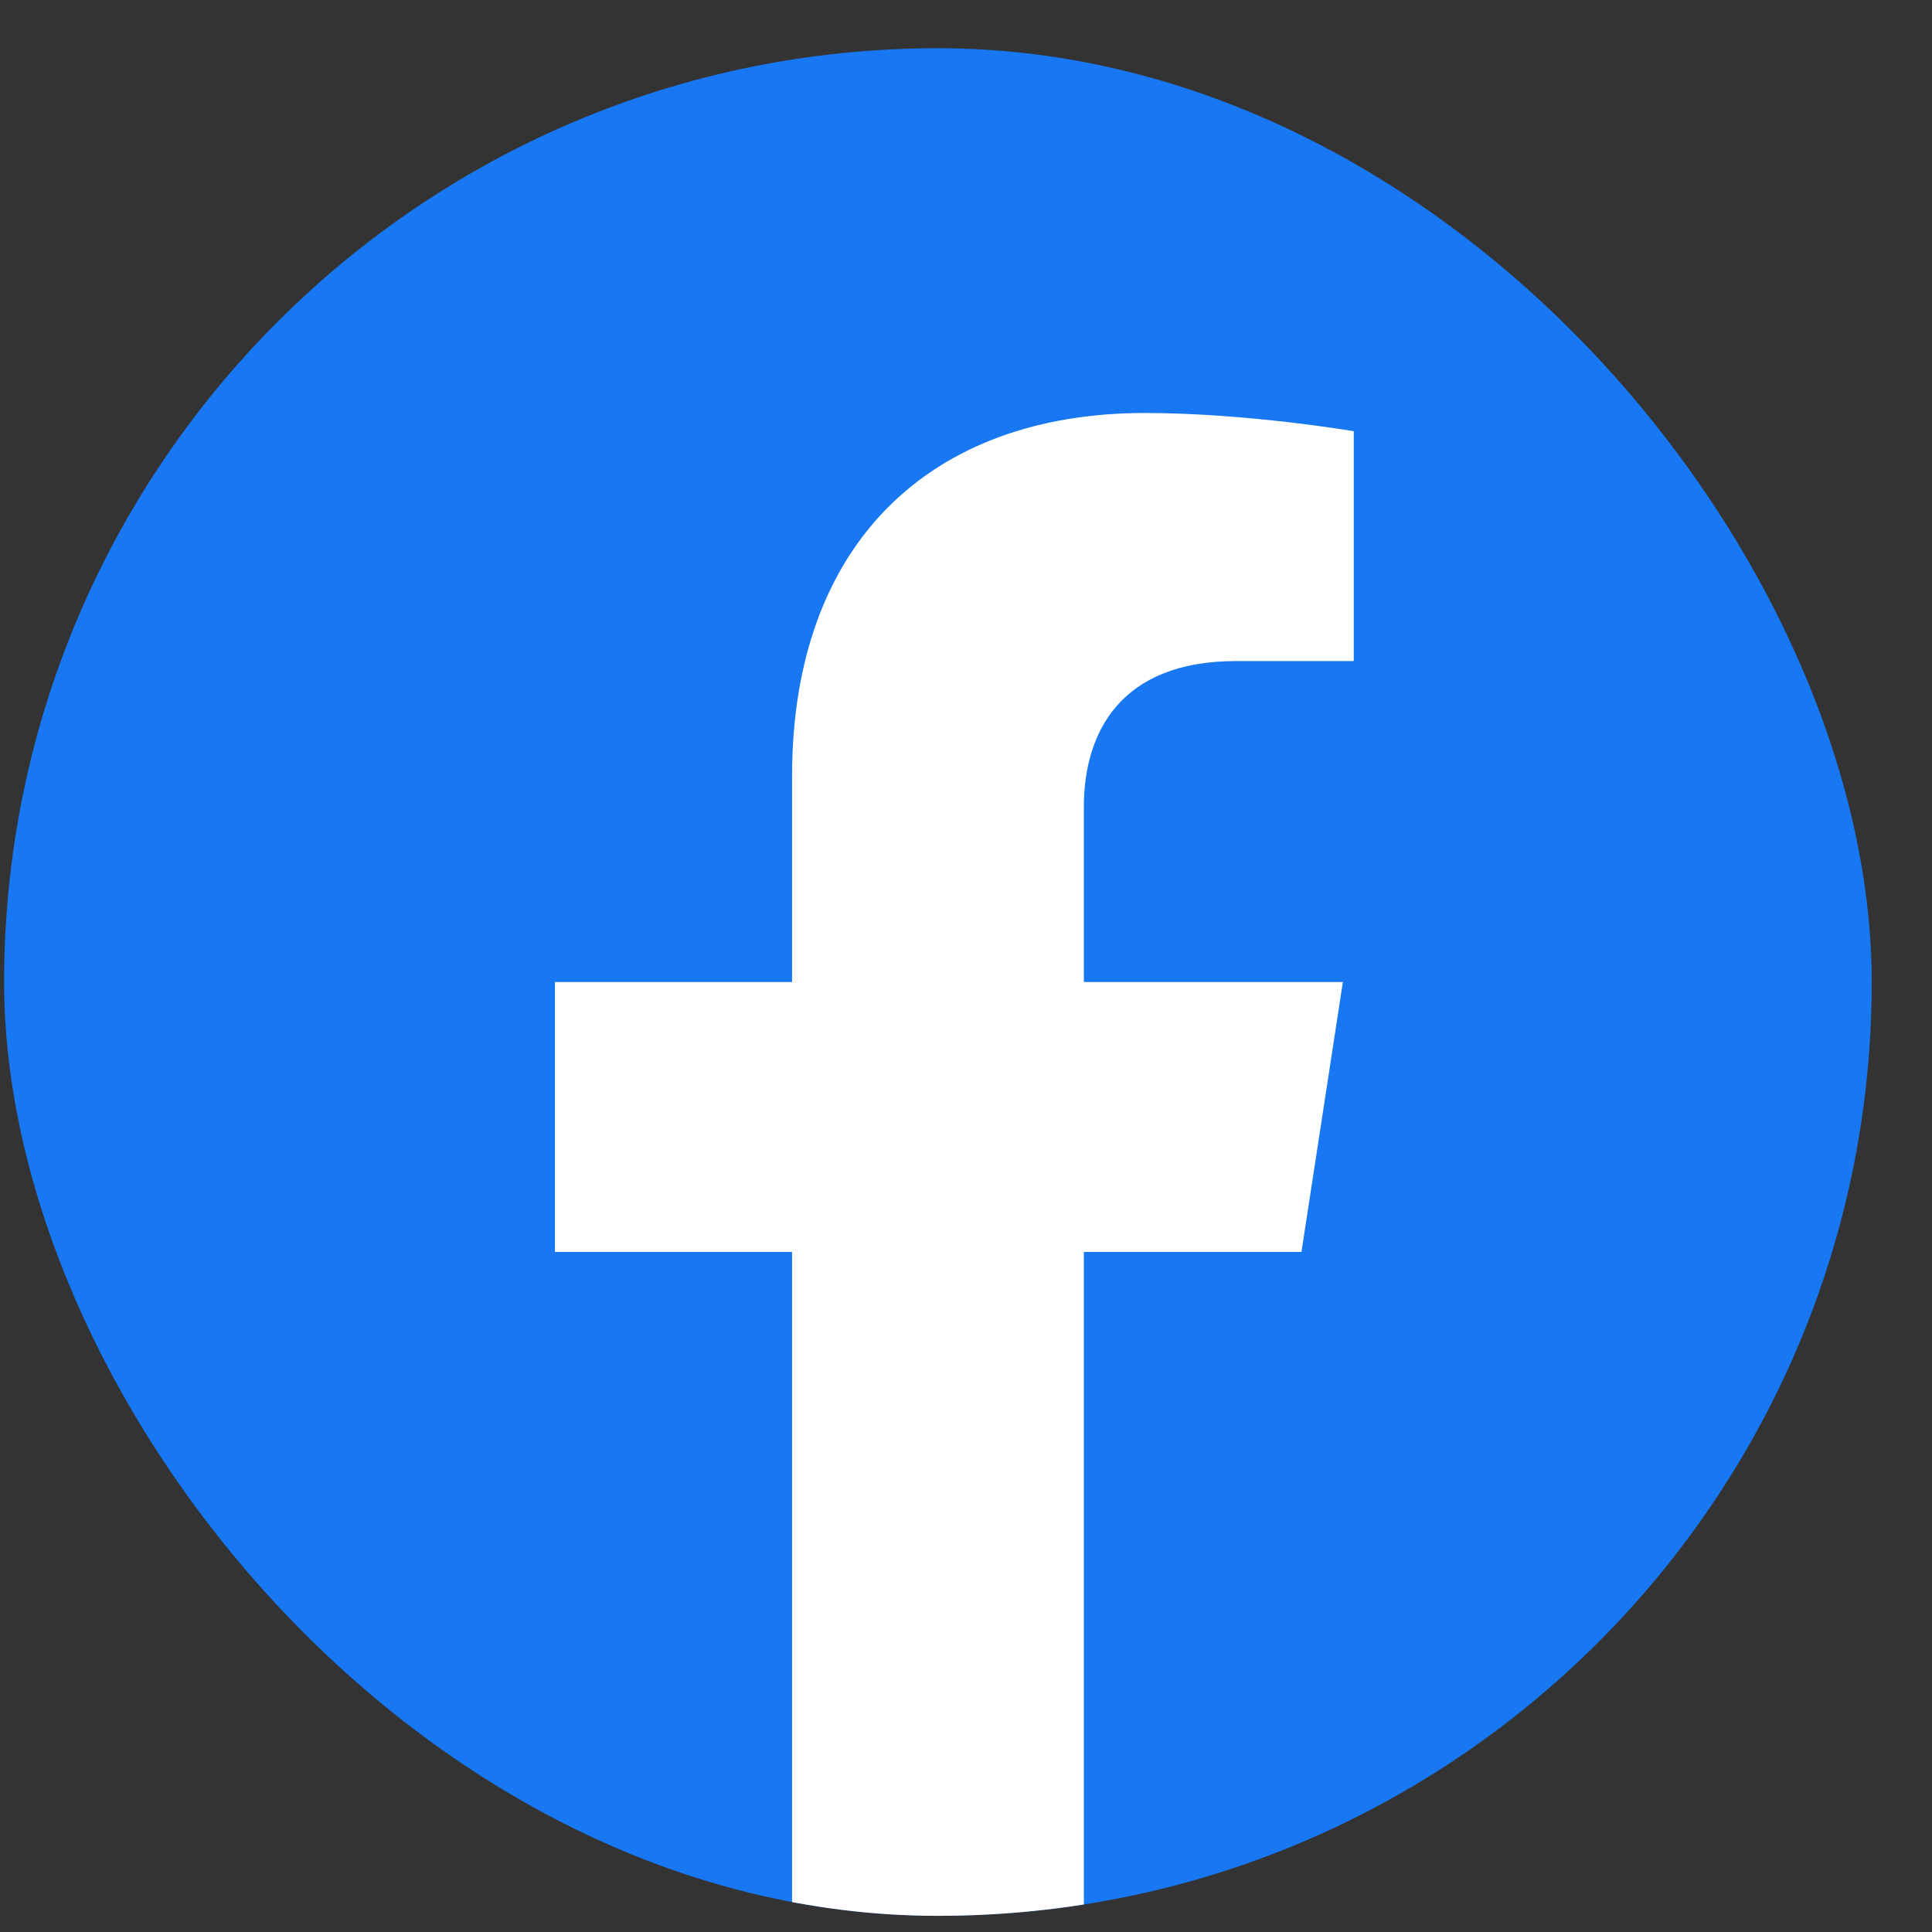
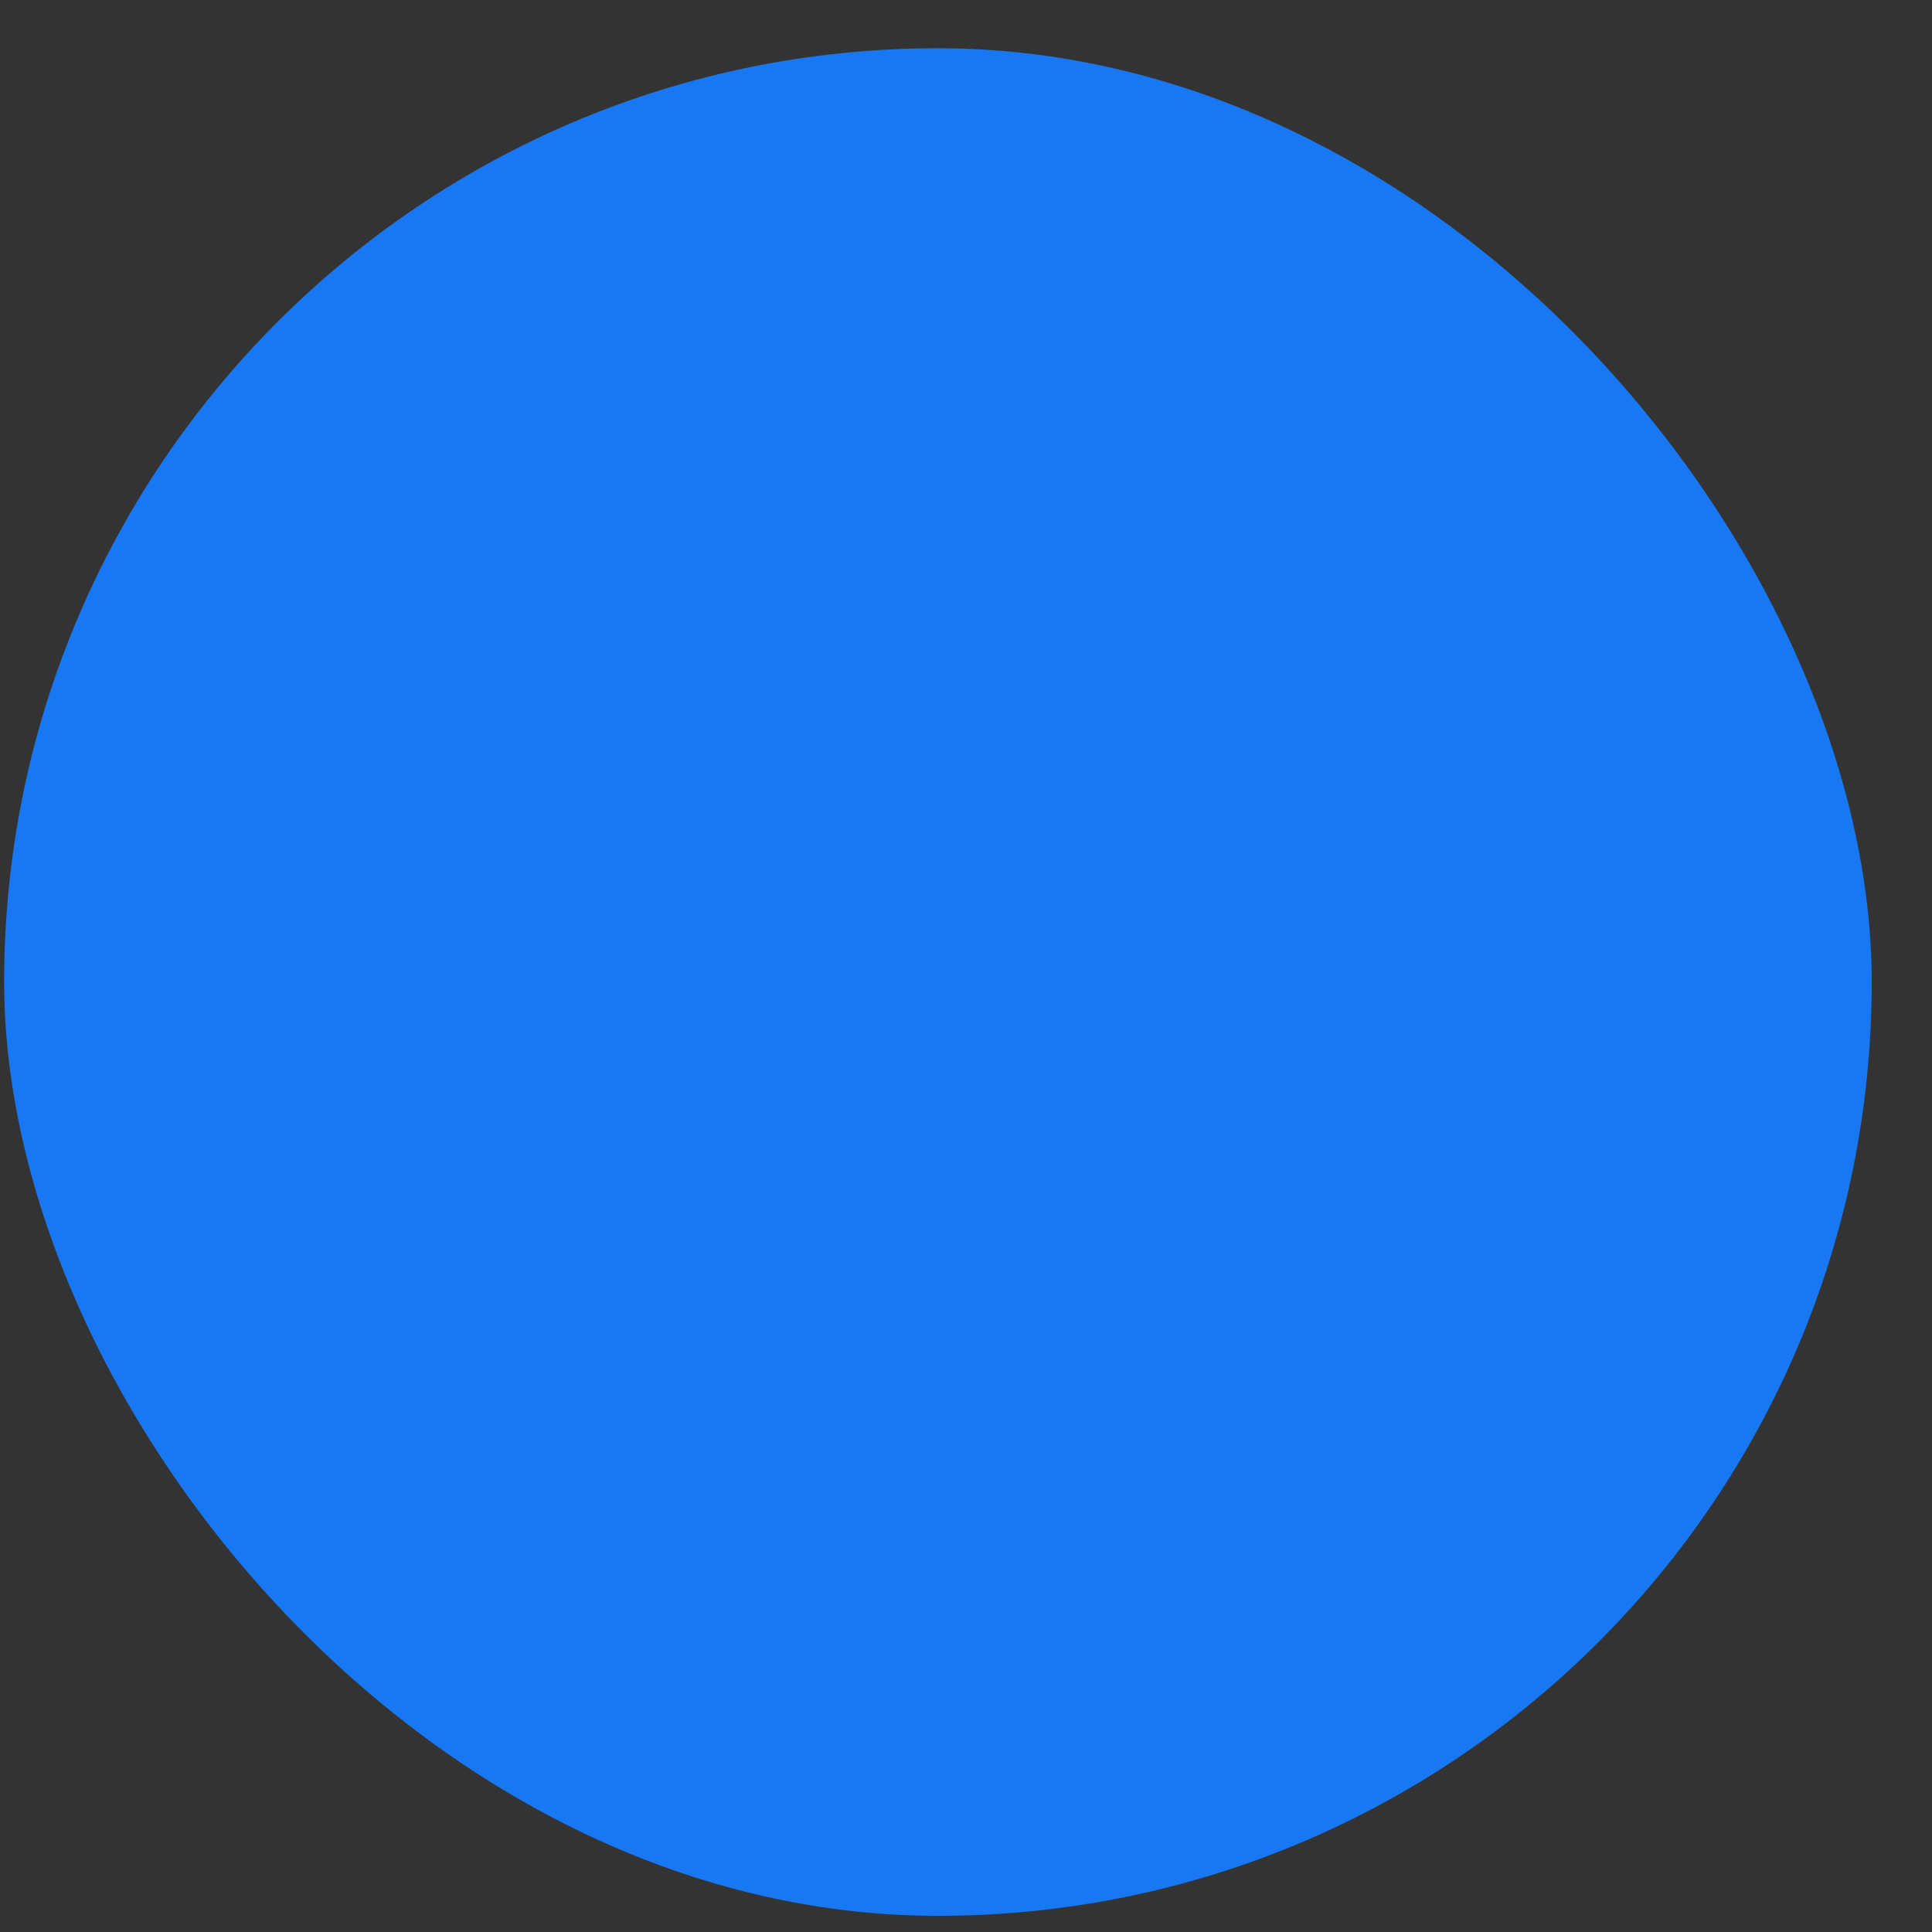
<svg xmlns="http://www.w3.org/2000/svg" width="30" height="30" viewBox="0 0 30 30" fill="none">
  <rect x="0" y="0" width="30" height="30" fill="#333333" stroke="none" />
  <g clip-path="url(#clip0_1730_7282)">
    <rect x="0.064" y="0.749" width="29" height="29" rx="14.5" fill="#1877F2" />
-     <path d="M20.209 19.44L20.852 15.249H16.83V12.53C16.83 11.383 17.391 10.265 19.192 10.265H21.021V6.696C21.021 6.696 19.362 6.413 17.776 6.413C14.463 6.413 12.299 8.421 12.299 12.055V15.249H8.617V19.44H12.299V29.573C13.038 29.69 13.794 29.749 14.565 29.749C15.335 29.749 16.091 29.69 16.83 29.573V19.44H20.209Z" fill="white" />
  </g>
  <defs>
    <clipPath id="clip0_1730_7282">
      <rect x="0.064" y="0.749" width="29" height="29" rx="14.5" fill="white" />
    </clipPath>
  </defs>
</svg>